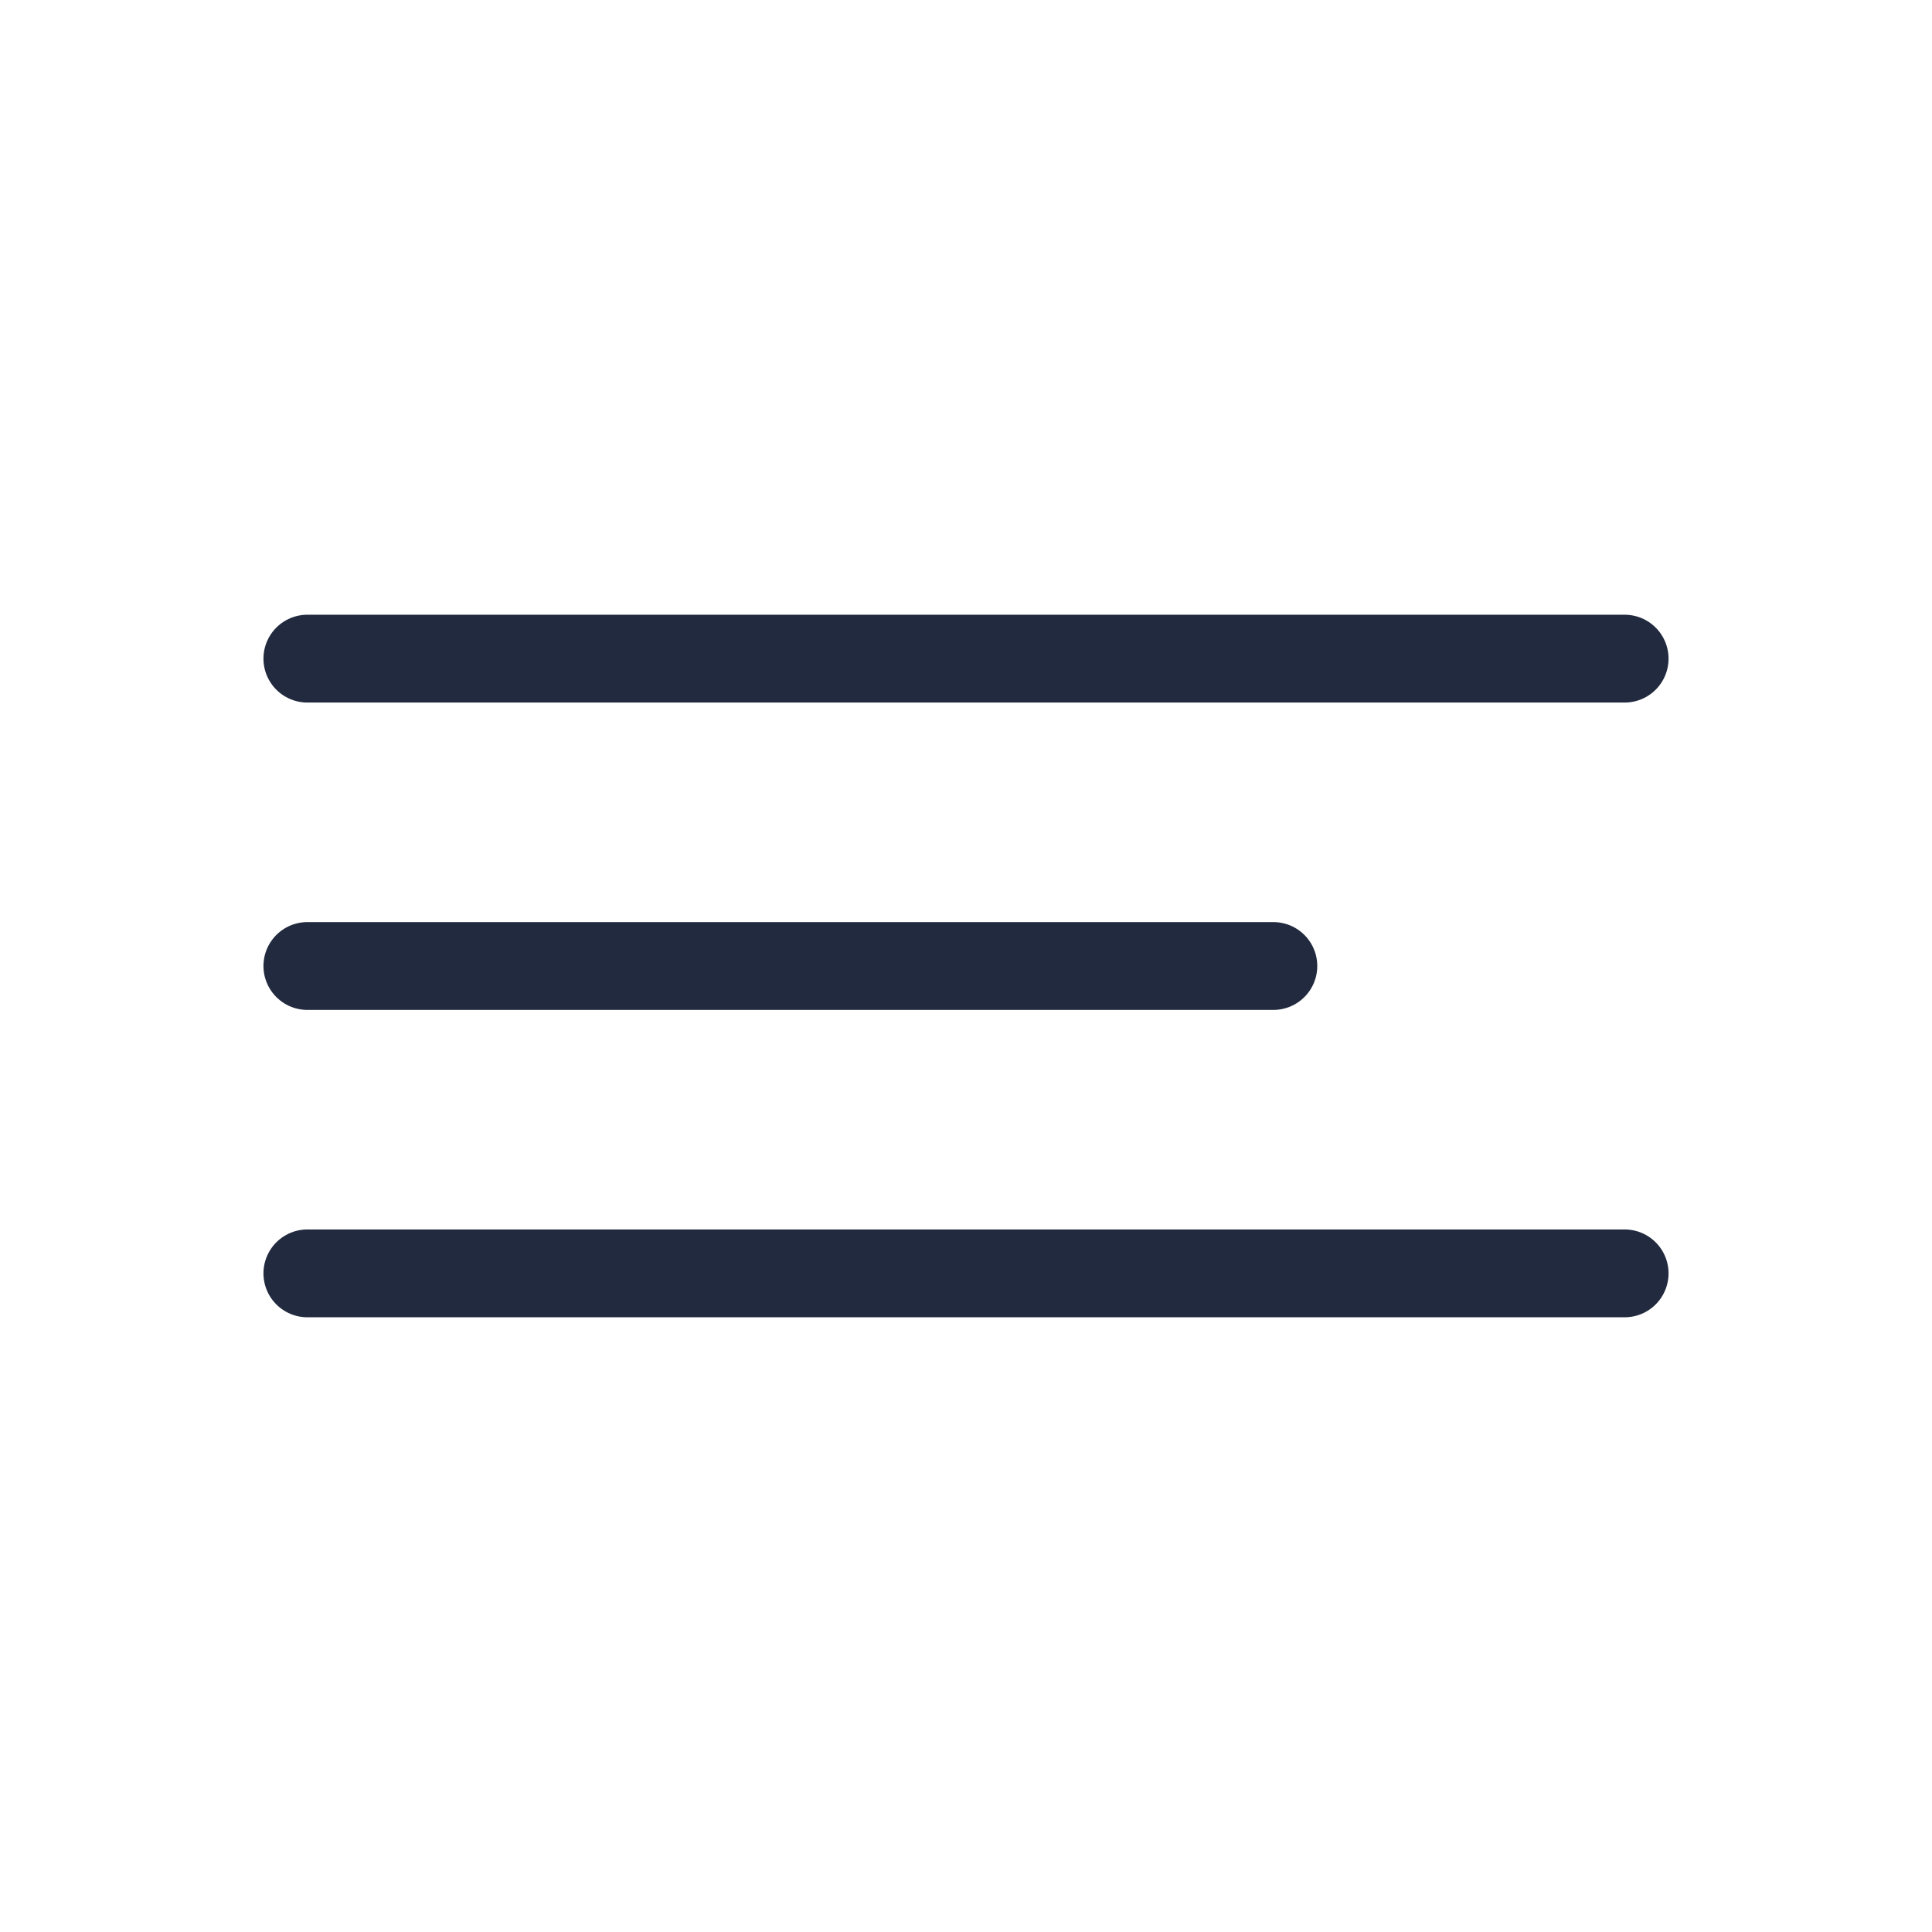
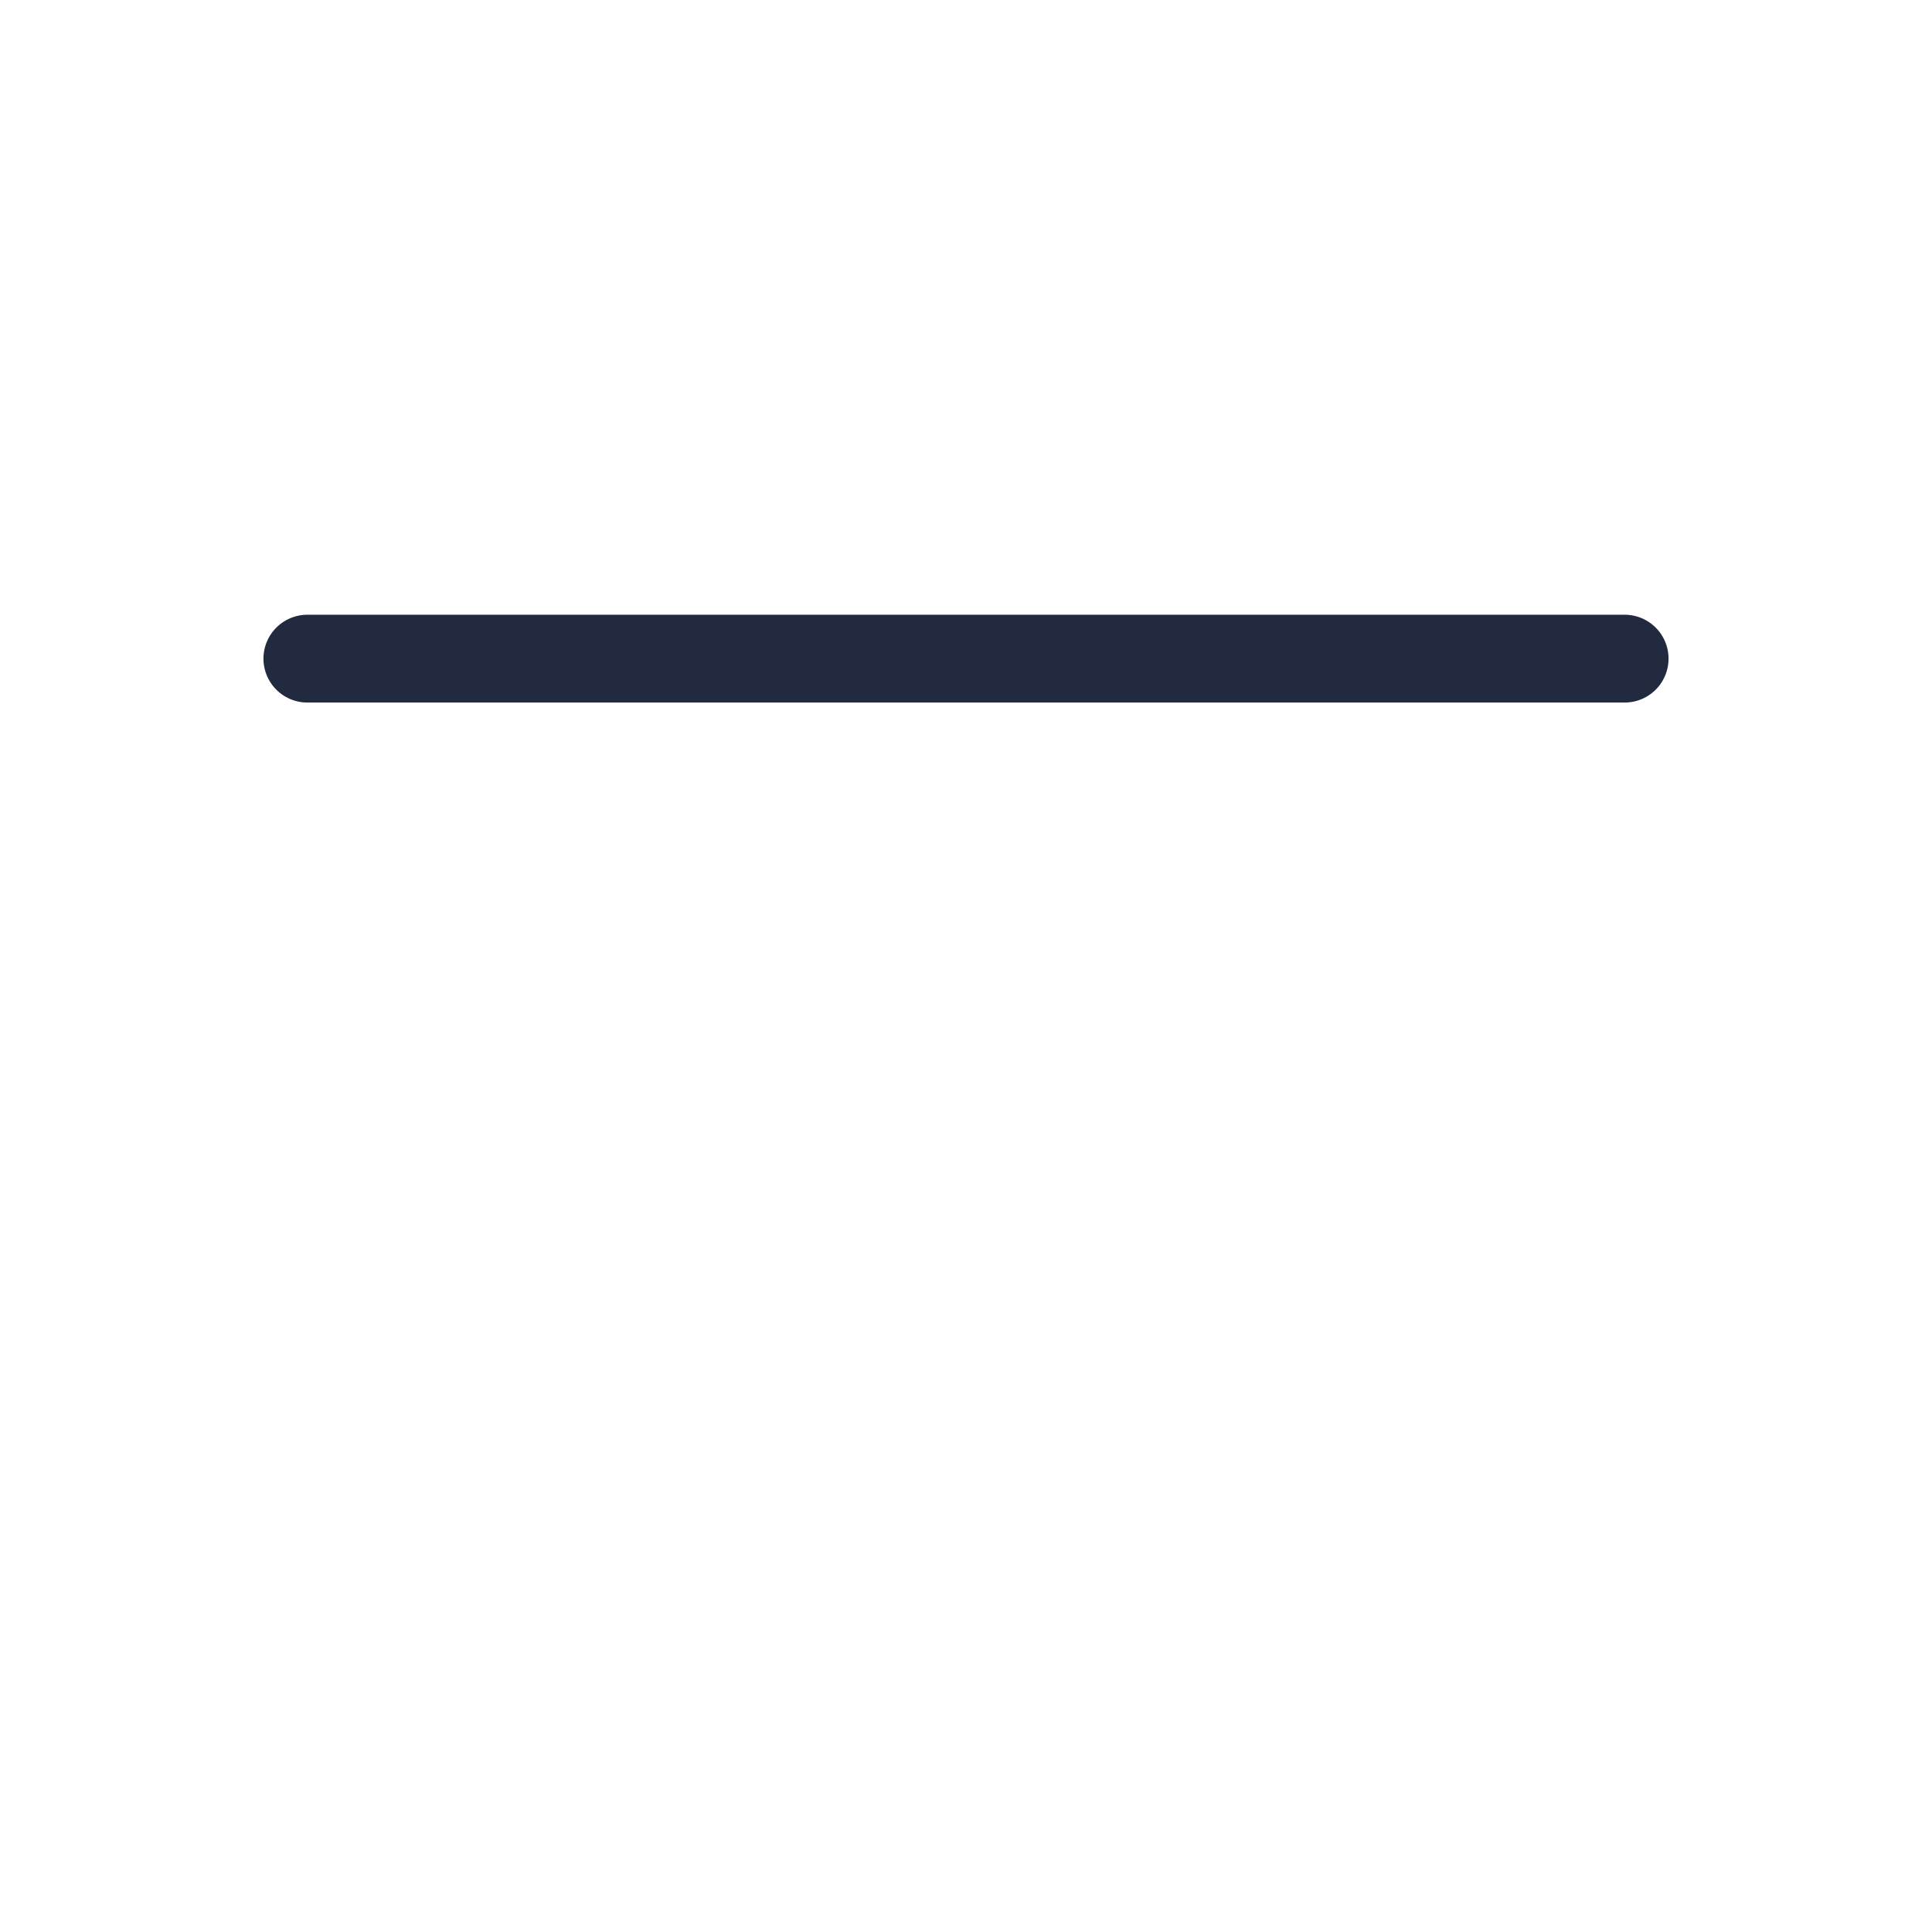
<svg xmlns="http://www.w3.org/2000/svg" width="44" height="44" viewBox="0 0 44 44" fill="none">
-   <path d="M7 22H29" stroke="#212A3E" stroke-width="2" stroke-linecap="round" />
-   <path d="M7 29H37" stroke="#212A3E" stroke-width="2" stroke-linecap="round" />
  <path d="M7 15H37" stroke="#212A3E" stroke-width="2" stroke-linecap="round" />
</svg>